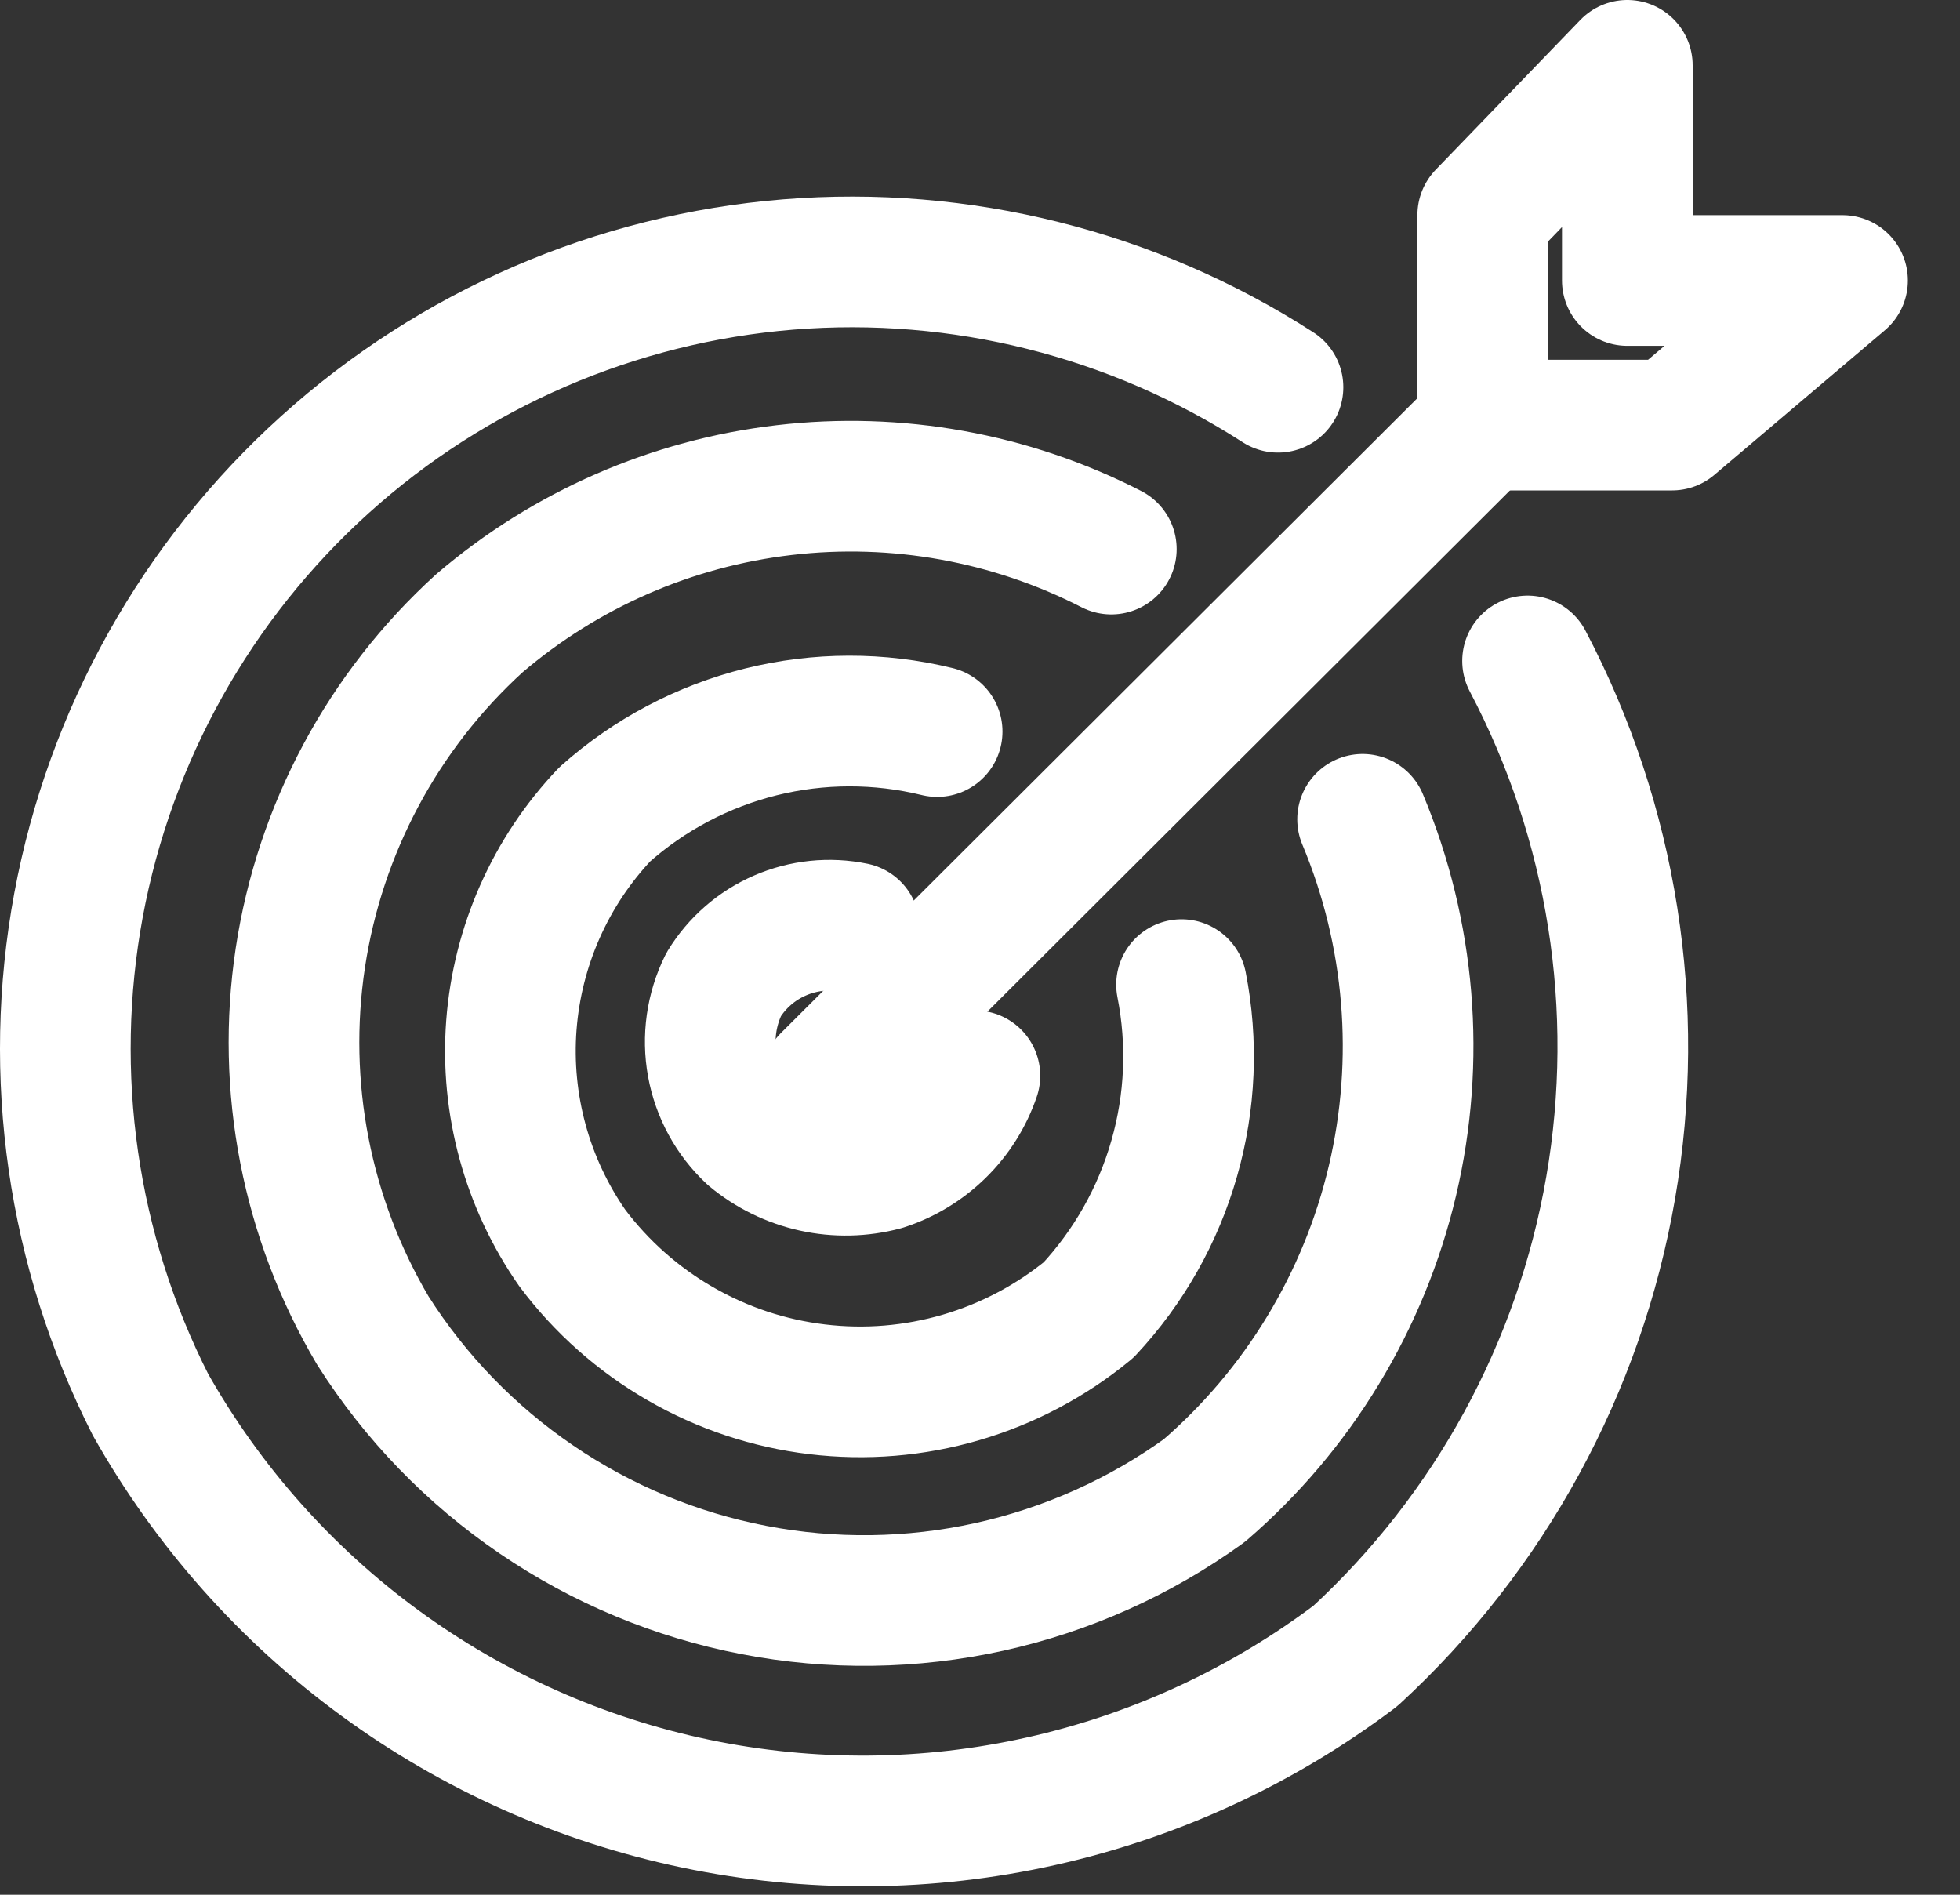
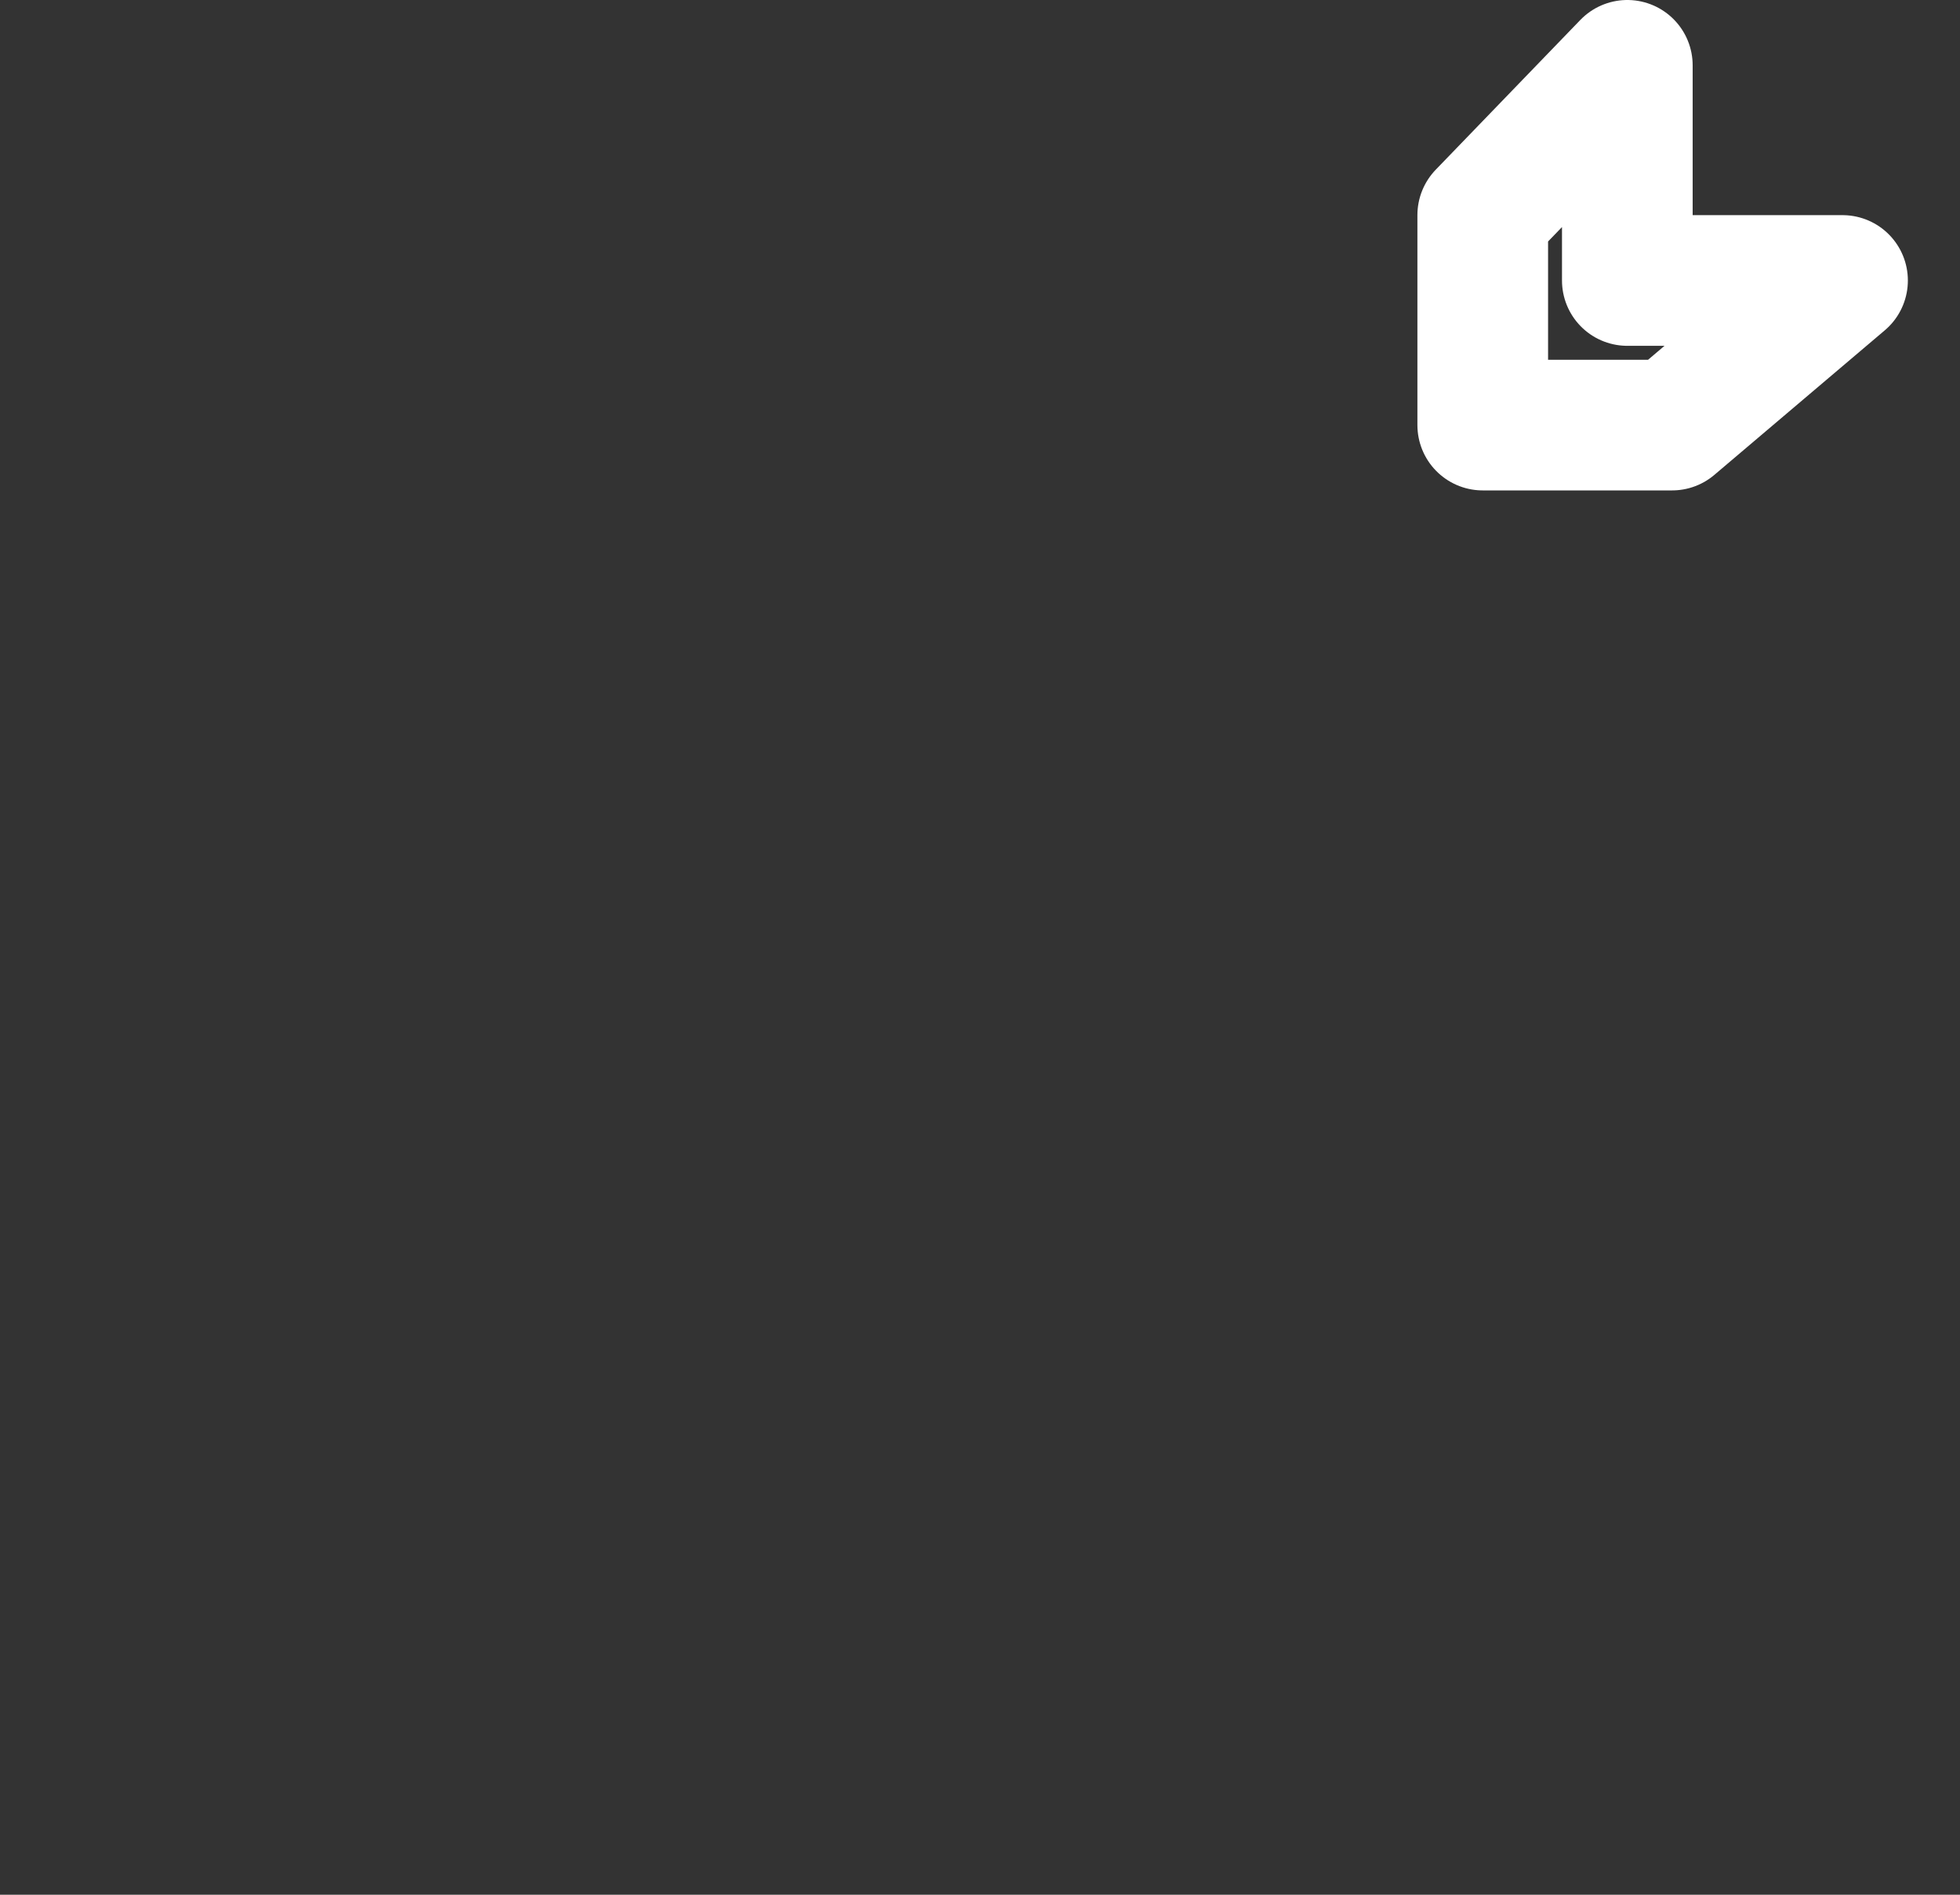
<svg xmlns="http://www.w3.org/2000/svg" width="30" height="29" viewBox="0 0 30 29" fill="none">
  <rect x="0" y="0" width="30" height="29" fill="#333333" stroke="none" />
-   <path d="M13.078 14.2C12.695 14.121 12.298 14.162 11.939 14.318C11.581 14.473 11.279 14.736 11.076 15.069C10.888 15.45 10.827 15.88 10.903 16.298C10.979 16.716 11.187 17.098 11.497 17.388C11.775 17.619 12.104 17.78 12.457 17.858C12.81 17.936 13.177 17.928 13.526 17.835C13.849 17.731 14.143 17.553 14.386 17.315C14.628 17.078 14.812 16.787 14.922 16.465" stroke="white" stroke-width="2" stroke-linecap="round" stroke-linejoin="round" />
  <path d="M24.908 1V4.293H28.202L25.593 6.506H22.695V3.292L24.908 1Z" stroke="white" stroke-width="2" stroke-linecap="round" stroke-linejoin="round" />
-   <path d="M12.66 16.518L22.698 6.506" stroke="white" stroke-width="2" stroke-linecap="round" stroke-linejoin="round" />
-   <path d="M14.344 11.197C13.457 10.98 12.532 10.982 11.646 11.202C10.76 11.423 9.941 11.855 9.259 12.461C8.424 13.341 7.919 14.482 7.827 15.692C7.736 16.901 8.065 18.105 8.759 19.101C9.205 19.696 9.767 20.194 10.412 20.566C11.056 20.938 11.769 21.176 12.508 21.264C13.247 21.353 13.996 21.291 14.71 21.082C15.424 20.873 16.088 20.522 16.663 20.049C17.277 19.391 17.726 18.596 17.973 17.73C18.221 16.865 18.259 15.953 18.085 15.07" stroke="white" stroke-width="2" stroke-linecap="round" stroke-linejoin="round" />
-   <path d="M17.01 8.404C15.467 7.613 13.724 7.299 12.003 7.501C10.281 7.702 8.658 8.411 7.34 9.537C5.864 10.878 4.895 12.688 4.597 14.66C4.299 16.633 4.691 18.648 5.707 20.365C6.357 21.39 7.21 22.27 8.214 22.953C9.217 23.636 10.349 24.107 11.541 24.336C12.732 24.566 13.959 24.549 15.144 24.288C16.329 24.026 17.448 23.525 18.432 22.815C19.869 21.578 20.877 19.917 21.313 18.071C21.748 16.226 21.588 14.29 20.856 12.54" stroke="white" stroke-width="2" stroke-linecap="round" stroke-linejoin="round" />
-   <path d="M19.561 5.927C17.337 4.495 14.704 3.835 12.067 4.048C9.431 4.262 6.938 5.338 4.975 7.11C3.011 8.882 1.685 11.251 1.202 13.852C0.72 16.452 1.106 19.139 2.303 21.498C3.179 23.052 4.377 24.402 5.817 25.455C7.257 26.509 8.905 27.242 10.652 27.607C12.398 27.971 14.203 27.958 15.944 27.567C17.685 27.177 19.322 26.419 20.746 25.345C22.803 23.452 24.177 20.933 24.653 18.179C25.13 15.424 24.683 12.59 23.381 10.116" stroke="white" stroke-width="2" stroke-linecap="round" stroke-linejoin="round" />
</svg>